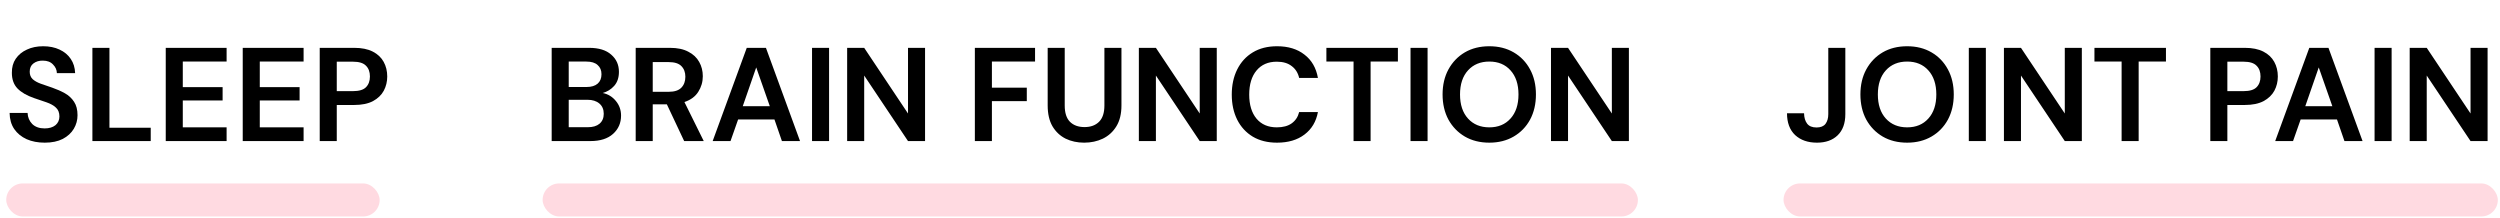
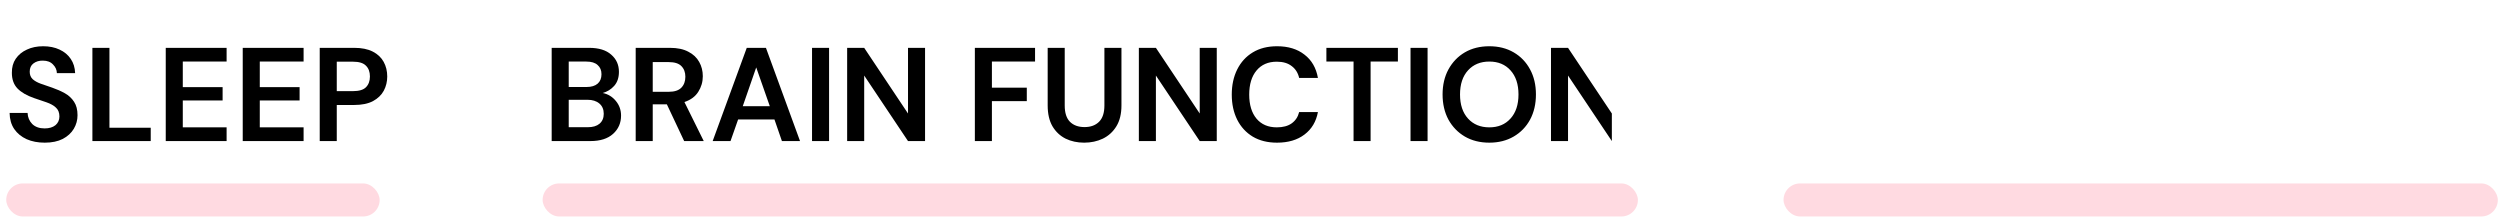
<svg xmlns="http://www.w3.org/2000/svg" width="413" height="36" viewBox="0 0 413 36" fill="none">
  <rect x="1.029" y="30.304" width="61.688" height="5.457" rx="2.729" fill="#FFDAE1" />
  <path d="M7.395 23.568C6.265 23.568 5.268 23.377 4.403 22.996C3.537 22.6 2.855 22.042 2.357 21.324C1.858 20.59 1.601 19.703 1.587 18.662H4.557C4.586 19.38 4.843 19.989 5.327 20.488C5.825 20.972 6.507 21.214 7.373 21.214C8.121 21.214 8.715 21.038 9.155 20.686C9.595 20.319 9.815 19.835 9.815 19.234C9.815 18.603 9.617 18.112 9.221 17.76C8.839 17.408 8.326 17.122 7.681 16.902C7.035 16.682 6.346 16.447 5.613 16.198C4.425 15.787 3.515 15.259 2.885 14.614C2.269 13.968 1.961 13.11 1.961 12.04C1.946 11.13 2.159 10.353 2.599 9.708C3.053 9.048 3.669 8.542 4.447 8.19C5.224 7.823 6.119 7.64 7.131 7.64C8.157 7.64 9.059 7.823 9.837 8.19C10.629 8.556 11.245 9.07 11.685 9.73C12.139 10.39 12.381 11.174 12.411 12.084H9.397C9.382 11.541 9.169 11.064 8.759 10.654C8.363 10.228 7.805 10.016 7.087 10.016C6.471 10.001 5.95 10.155 5.525 10.478C5.114 10.786 4.909 11.24 4.909 11.842C4.909 12.355 5.07 12.766 5.393 13.074C5.715 13.367 6.155 13.616 6.713 13.822C7.27 14.027 7.908 14.247 8.627 14.482C9.389 14.746 10.086 15.054 10.717 15.406C11.347 15.758 11.853 16.227 12.235 16.814C12.616 17.386 12.807 18.126 12.807 19.036C12.807 19.842 12.601 20.59 12.191 21.28C11.78 21.969 11.171 22.526 10.365 22.952C9.558 23.362 8.568 23.568 7.395 23.568ZM15.264 23.304V7.904H18.08V21.104H24.9V23.304H15.264ZM27.381 23.304V7.904H37.435V10.17H30.197V14.394H36.775V16.594H30.197V21.038H37.435V23.304H27.381ZM40.099 23.304V7.904H50.154V10.17H42.916V14.394H49.493V16.594H42.916V21.038H50.154V23.304H40.099ZM52.818 23.304V7.904H58.516C59.748 7.904 60.768 8.109 61.574 8.52C62.381 8.93 62.982 9.495 63.378 10.214C63.774 10.932 63.972 11.739 63.972 12.634C63.972 13.484 63.782 14.269 63.4 14.988C63.019 15.692 62.425 16.264 61.618 16.704C60.812 17.129 59.778 17.342 58.516 17.342H55.634V23.304H52.818ZM55.634 15.054H58.34C59.323 15.054 60.027 14.841 60.452 14.416C60.892 13.976 61.112 13.382 61.112 12.634C61.112 11.871 60.892 11.277 60.452 10.852C60.027 10.412 59.323 10.192 58.34 10.192H55.634V15.054Z" fill="black" />
  <rect x="89.641" y="30.304" width="180.941" height="5.457" rx="2.729" fill="#FFDAE1" />
-   <path d="M91.137 23.304V7.904H97.319C98.917 7.904 100.135 8.278 100.971 9.026C101.821 9.759 102.247 10.705 102.247 11.864C102.247 12.832 101.983 13.609 101.455 14.196C100.941 14.768 100.311 15.156 99.563 15.362C100.443 15.538 101.169 15.978 101.741 16.682C102.313 17.371 102.599 18.178 102.599 19.102C102.599 20.319 102.159 21.324 101.279 22.116C100.399 22.908 99.152 23.304 97.539 23.304H91.137ZM93.953 14.372H96.901C97.693 14.372 98.301 14.188 98.727 13.822C99.152 13.455 99.365 12.934 99.365 12.26C99.365 11.614 99.152 11.108 98.727 10.742C98.316 10.36 97.693 10.17 96.857 10.17H93.953V14.372ZM93.953 21.016H97.099C97.935 21.016 98.58 20.825 99.035 20.444C99.504 20.048 99.739 19.498 99.739 18.794C99.739 18.075 99.497 17.51 99.013 17.1C98.529 16.689 97.876 16.484 97.055 16.484H93.953V21.016ZM105.016 23.304V7.904H110.67C111.902 7.904 112.914 8.116 113.706 8.542C114.512 8.952 115.114 9.517 115.51 10.236C115.906 10.94 116.104 11.724 116.104 12.59C116.104 13.528 115.854 14.386 115.356 15.164C114.872 15.941 114.109 16.506 113.068 16.858L116.258 23.304H113.024L110.164 17.232H107.832V23.304H105.016ZM107.832 15.164H110.494C111.432 15.164 112.122 14.936 112.562 14.482C113.002 14.027 113.222 13.426 113.222 12.678C113.222 11.944 113.002 11.358 112.562 10.918C112.136 10.478 111.44 10.258 110.472 10.258H107.832V15.164ZM117.733 23.304L123.365 7.904H126.533L132.165 23.304H129.173L127.941 19.74H121.935L120.681 23.304H117.733ZM122.705 17.54H127.171L124.927 11.138L122.705 17.54ZM134.148 23.304V7.904H136.964V23.304H134.148ZM139.949 23.304V7.904H142.765L150.003 18.75V7.904H152.819V23.304H150.003L142.765 12.48V23.304H139.949ZM161.047 23.304V7.904H170.991V10.17H163.863V14.482H169.627V16.704H163.863V23.304H161.047ZM179.104 23.568C177.975 23.568 176.955 23.348 176.046 22.908C175.137 22.453 174.411 21.771 173.868 20.862C173.34 19.952 173.076 18.801 173.076 17.408V7.904H175.892V17.43C175.892 18.632 176.178 19.527 176.75 20.114C177.337 20.7 178.143 20.994 179.17 20.994C180.182 20.994 180.981 20.7 181.568 20.114C182.155 19.527 182.448 18.632 182.448 17.43V7.904H185.264V17.408C185.264 18.801 184.985 19.952 184.428 20.862C183.871 21.771 183.123 22.453 182.184 22.908C181.26 23.348 180.233 23.568 179.104 23.568ZM188.139 23.304V7.904H190.955L198.193 18.75V7.904H201.009V23.304H198.193L190.955 12.48V23.304H188.139ZM210.968 23.568C209.413 23.568 208.079 23.238 206.964 22.578C205.849 21.903 204.991 20.972 204.39 19.784C203.789 18.581 203.488 17.195 203.488 15.626C203.488 14.056 203.789 12.67 204.39 11.468C204.991 10.265 205.849 9.326 206.964 8.652C208.079 7.977 209.413 7.64 210.968 7.64C212.816 7.64 214.327 8.102 215.5 9.026C216.688 9.935 217.429 11.218 217.722 12.876H214.62C214.429 12.04 214.019 11.387 213.388 10.918C212.772 10.434 211.951 10.192 210.924 10.192C209.501 10.192 208.387 10.676 207.58 11.644C206.773 12.612 206.37 13.939 206.37 15.626C206.37 17.312 206.773 18.64 207.58 19.608C208.387 20.561 209.501 21.038 210.924 21.038C211.951 21.038 212.772 20.818 213.388 20.378C214.019 19.923 214.429 19.3 214.62 18.508H217.722C217.429 20.092 216.688 21.331 215.5 22.226C214.327 23.12 212.816 23.568 210.968 23.568ZM223.607 23.304V10.17H219.119V7.904H230.933V10.17H226.423V23.304H223.607ZM233.019 23.304V7.904H235.835V23.304H233.019ZM246.036 23.568C244.496 23.568 243.147 23.23 241.988 22.556C240.844 21.881 239.942 20.95 239.282 19.762C238.637 18.559 238.314 17.173 238.314 15.604C238.314 14.034 238.637 12.656 239.282 11.468C239.942 10.265 240.844 9.326 241.988 8.652C243.147 7.977 244.496 7.64 246.036 7.64C247.562 7.64 248.904 7.977 250.062 8.652C251.221 9.326 252.123 10.265 252.768 11.468C253.414 12.656 253.736 14.034 253.736 15.604C253.736 17.173 253.414 18.559 252.768 19.762C252.123 20.95 251.221 21.881 250.062 22.556C248.904 23.23 247.562 23.568 246.036 23.568ZM246.036 21.038C247.503 21.038 248.669 20.554 249.534 19.586C250.414 18.618 250.854 17.29 250.854 15.604C250.854 13.917 250.414 12.59 249.534 11.622C248.669 10.654 247.503 10.17 246.036 10.17C244.57 10.17 243.396 10.654 242.516 11.622C241.636 12.59 241.196 13.917 241.196 15.604C241.196 17.29 241.636 18.618 242.516 19.586C243.396 20.554 244.57 21.038 246.036 21.038ZM256.223 23.304V7.904H259.039L266.277 18.75V7.904H269.093V23.304H266.277L259.039 12.48V23.304H256.223Z" fill="black" />
+   <path d="M91.137 23.304V7.904H97.319C98.917 7.904 100.135 8.278 100.971 9.026C101.821 9.759 102.247 10.705 102.247 11.864C102.247 12.832 101.983 13.609 101.455 14.196C100.941 14.768 100.311 15.156 99.563 15.362C100.443 15.538 101.169 15.978 101.741 16.682C102.313 17.371 102.599 18.178 102.599 19.102C102.599 20.319 102.159 21.324 101.279 22.116C100.399 22.908 99.152 23.304 97.539 23.304H91.137ZM93.953 14.372H96.901C97.693 14.372 98.301 14.188 98.727 13.822C99.152 13.455 99.365 12.934 99.365 12.26C99.365 11.614 99.152 11.108 98.727 10.742C98.316 10.36 97.693 10.17 96.857 10.17H93.953V14.372ZM93.953 21.016H97.099C97.935 21.016 98.58 20.825 99.035 20.444C99.504 20.048 99.739 19.498 99.739 18.794C99.739 18.075 99.497 17.51 99.013 17.1C98.529 16.689 97.876 16.484 97.055 16.484H93.953V21.016ZM105.016 23.304V7.904H110.67C111.902 7.904 112.914 8.116 113.706 8.542C114.512 8.952 115.114 9.517 115.51 10.236C115.906 10.94 116.104 11.724 116.104 12.59C116.104 13.528 115.854 14.386 115.356 15.164C114.872 15.941 114.109 16.506 113.068 16.858L116.258 23.304H113.024L110.164 17.232H107.832V23.304H105.016ZM107.832 15.164H110.494C111.432 15.164 112.122 14.936 112.562 14.482C113.002 14.027 113.222 13.426 113.222 12.678C113.222 11.944 113.002 11.358 112.562 10.918C112.136 10.478 111.44 10.258 110.472 10.258H107.832V15.164ZM117.733 23.304L123.365 7.904H126.533L132.165 23.304H129.173L127.941 19.74H121.935L120.681 23.304H117.733ZM122.705 17.54H127.171L124.927 11.138L122.705 17.54ZM134.148 23.304V7.904H136.964V23.304H134.148ZM139.949 23.304V7.904H142.765L150.003 18.75V7.904H152.819V23.304H150.003L142.765 12.48V23.304H139.949ZM161.047 23.304V7.904H170.991V10.17H163.863V14.482H169.627V16.704H163.863V23.304H161.047ZM179.104 23.568C177.975 23.568 176.955 23.348 176.046 22.908C175.137 22.453 174.411 21.771 173.868 20.862C173.34 19.952 173.076 18.801 173.076 17.408V7.904H175.892V17.43C175.892 18.632 176.178 19.527 176.75 20.114C177.337 20.7 178.143 20.994 179.17 20.994C180.182 20.994 180.981 20.7 181.568 20.114C182.155 19.527 182.448 18.632 182.448 17.43V7.904H185.264V17.408C185.264 18.801 184.985 19.952 184.428 20.862C183.871 21.771 183.123 22.453 182.184 22.908C181.26 23.348 180.233 23.568 179.104 23.568ZM188.139 23.304V7.904H190.955L198.193 18.75V7.904H201.009V23.304H198.193L190.955 12.48V23.304H188.139ZM210.968 23.568C209.413 23.568 208.079 23.238 206.964 22.578C205.849 21.903 204.991 20.972 204.39 19.784C203.789 18.581 203.488 17.195 203.488 15.626C203.488 14.056 203.789 12.67 204.39 11.468C204.991 10.265 205.849 9.326 206.964 8.652C208.079 7.977 209.413 7.64 210.968 7.64C212.816 7.64 214.327 8.102 215.5 9.026C216.688 9.935 217.429 11.218 217.722 12.876H214.62C214.429 12.04 214.019 11.387 213.388 10.918C212.772 10.434 211.951 10.192 210.924 10.192C209.501 10.192 208.387 10.676 207.58 11.644C206.773 12.612 206.37 13.939 206.37 15.626C206.37 17.312 206.773 18.64 207.58 19.608C208.387 20.561 209.501 21.038 210.924 21.038C211.951 21.038 212.772 20.818 213.388 20.378C214.019 19.923 214.429 19.3 214.62 18.508H217.722C217.429 20.092 216.688 21.331 215.5 22.226C214.327 23.12 212.816 23.568 210.968 23.568ZM223.607 23.304V10.17H219.119V7.904H230.933V10.17H226.423V23.304H223.607ZM233.019 23.304V7.904H235.835V23.304H233.019ZM246.036 23.568C244.496 23.568 243.147 23.23 241.988 22.556C240.844 21.881 239.942 20.95 239.282 19.762C238.637 18.559 238.314 17.173 238.314 15.604C238.314 14.034 238.637 12.656 239.282 11.468C239.942 10.265 240.844 9.326 241.988 8.652C243.147 7.977 244.496 7.64 246.036 7.64C247.562 7.64 248.904 7.977 250.062 8.652C251.221 9.326 252.123 10.265 252.768 11.468C253.414 12.656 253.736 14.034 253.736 15.604C253.736 17.173 253.414 18.559 252.768 19.762C252.123 20.95 251.221 21.881 250.062 22.556C248.904 23.23 247.562 23.568 246.036 23.568ZM246.036 21.038C247.503 21.038 248.669 20.554 249.534 19.586C250.414 18.618 250.854 17.29 250.854 15.604C250.854 13.917 250.414 12.59 249.534 11.622C248.669 10.654 247.503 10.17 246.036 10.17C244.57 10.17 243.396 10.654 242.516 11.622C241.636 12.59 241.196 13.917 241.196 15.604C241.196 17.29 241.636 18.618 242.516 19.586C243.396 20.554 244.57 21.038 246.036 21.038ZM256.223 23.304V7.904H259.039L266.277 18.75V7.904V23.304H266.277L259.039 12.48V23.304H256.223Z" fill="black" />
  <rect x="294.641" y="30.304" width="118" height="5.457" rx="2.729" fill="#FFDAE1" />
-   <path d="M300.163 23.568C298.667 23.568 297.464 23.15 296.555 22.314C295.66 21.463 295.213 20.26 295.213 18.706H298.029C298.043 19.424 298.212 19.996 298.535 20.422C298.857 20.847 299.378 21.06 300.097 21.06C300.771 21.06 301.263 20.862 301.571 20.466C301.879 20.055 302.033 19.52 302.033 18.86V7.904H304.849V18.86C304.849 20.37 304.423 21.536 303.573 22.358C302.737 23.164 301.6 23.568 300.163 23.568ZM315.062 23.568C313.522 23.568 312.172 23.23 311.014 22.556C309.87 21.881 308.968 20.95 308.308 19.762C307.662 18.559 307.34 17.173 307.34 15.604C307.34 14.034 307.662 12.656 308.308 11.468C308.968 10.265 309.87 9.326 311.014 8.652C312.172 7.977 313.522 7.64 315.062 7.64C316.587 7.64 317.929 7.977 319.088 8.652C320.246 9.326 321.148 10.265 321.794 11.468C322.439 12.656 322.762 14.034 322.762 15.604C322.762 17.173 322.439 18.559 321.794 19.762C321.148 20.95 320.246 21.881 319.088 22.556C317.929 23.23 316.587 23.568 315.062 23.568ZM315.062 21.038C316.528 21.038 317.694 20.554 318.56 19.586C319.44 18.618 319.88 17.29 319.88 15.604C319.88 13.917 319.44 12.59 318.56 11.622C317.694 10.654 316.528 10.17 315.062 10.17C313.595 10.17 312.422 10.654 311.542 11.622C310.662 12.59 310.222 13.917 310.222 15.604C310.222 17.29 310.662 18.618 311.542 19.586C312.422 20.554 313.595 21.038 315.062 21.038ZM325.248 23.304V7.904H328.064V23.304H325.248ZM331.049 23.304V7.904H333.865L341.103 18.75V7.904H343.919V23.304H341.103L333.865 12.48V23.304H331.049ZM350.49 23.304V10.17H346.002V7.904H357.816V10.17H353.306V23.304H350.49ZM365.144 23.304V7.904H370.842C372.074 7.904 373.094 8.109 373.9 8.52C374.707 8.93 375.308 9.495 375.704 10.214C376.1 10.932 376.298 11.739 376.298 12.634C376.298 13.484 376.108 14.269 375.726 14.988C375.345 15.692 374.751 16.264 373.944 16.704C373.138 17.129 372.104 17.342 370.842 17.342H367.96V23.304H365.144ZM367.96 15.054H370.666C371.649 15.054 372.353 14.841 372.778 14.416C373.218 13.976 373.438 13.382 373.438 12.634C373.438 11.871 373.218 11.277 372.778 10.852C372.353 10.412 371.649 10.192 370.666 10.192H367.96V15.054ZM375.863 23.304L381.495 7.904H384.663L390.295 23.304H387.303L386.071 19.74H380.065L378.811 23.304H375.863ZM380.835 17.54H385.301L383.057 11.138L380.835 17.54ZM392.279 23.304V7.904H395.095V23.304H392.279ZM398.08 23.304V7.904H400.896L408.134 18.75V7.904H410.95V23.304H408.134L400.896 12.48V23.304H398.08Z" fill="black" />
</svg>